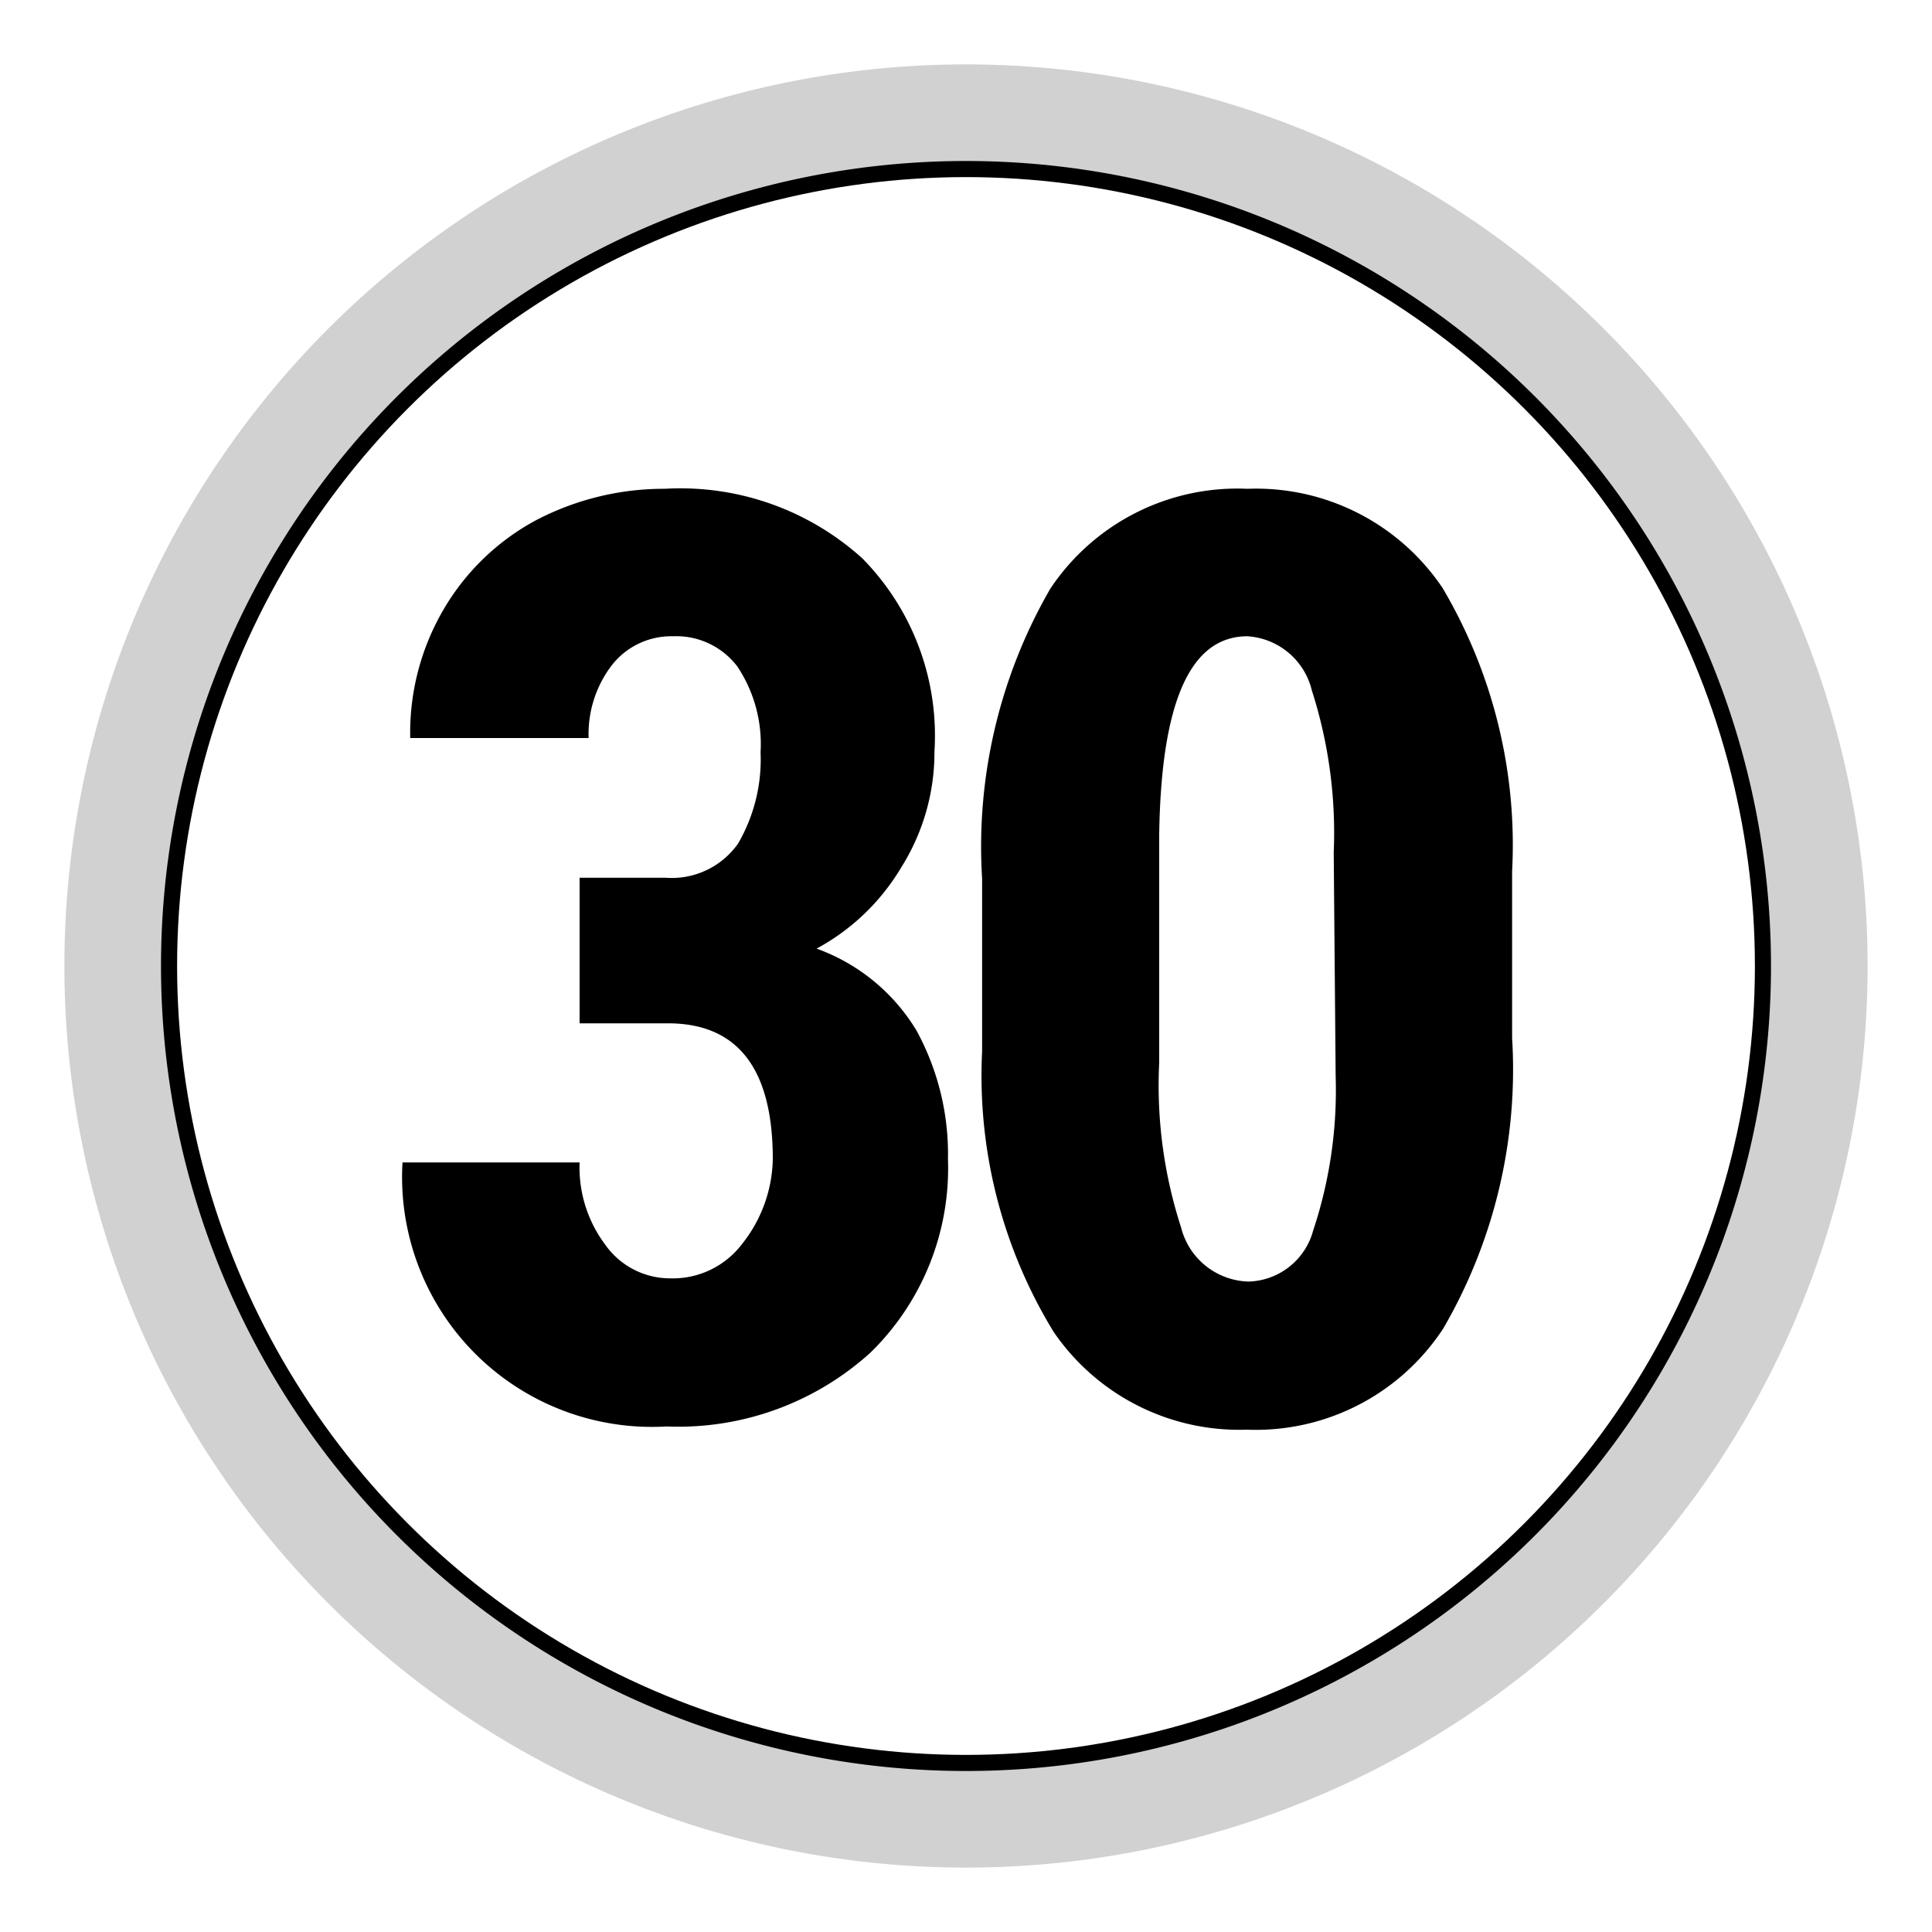
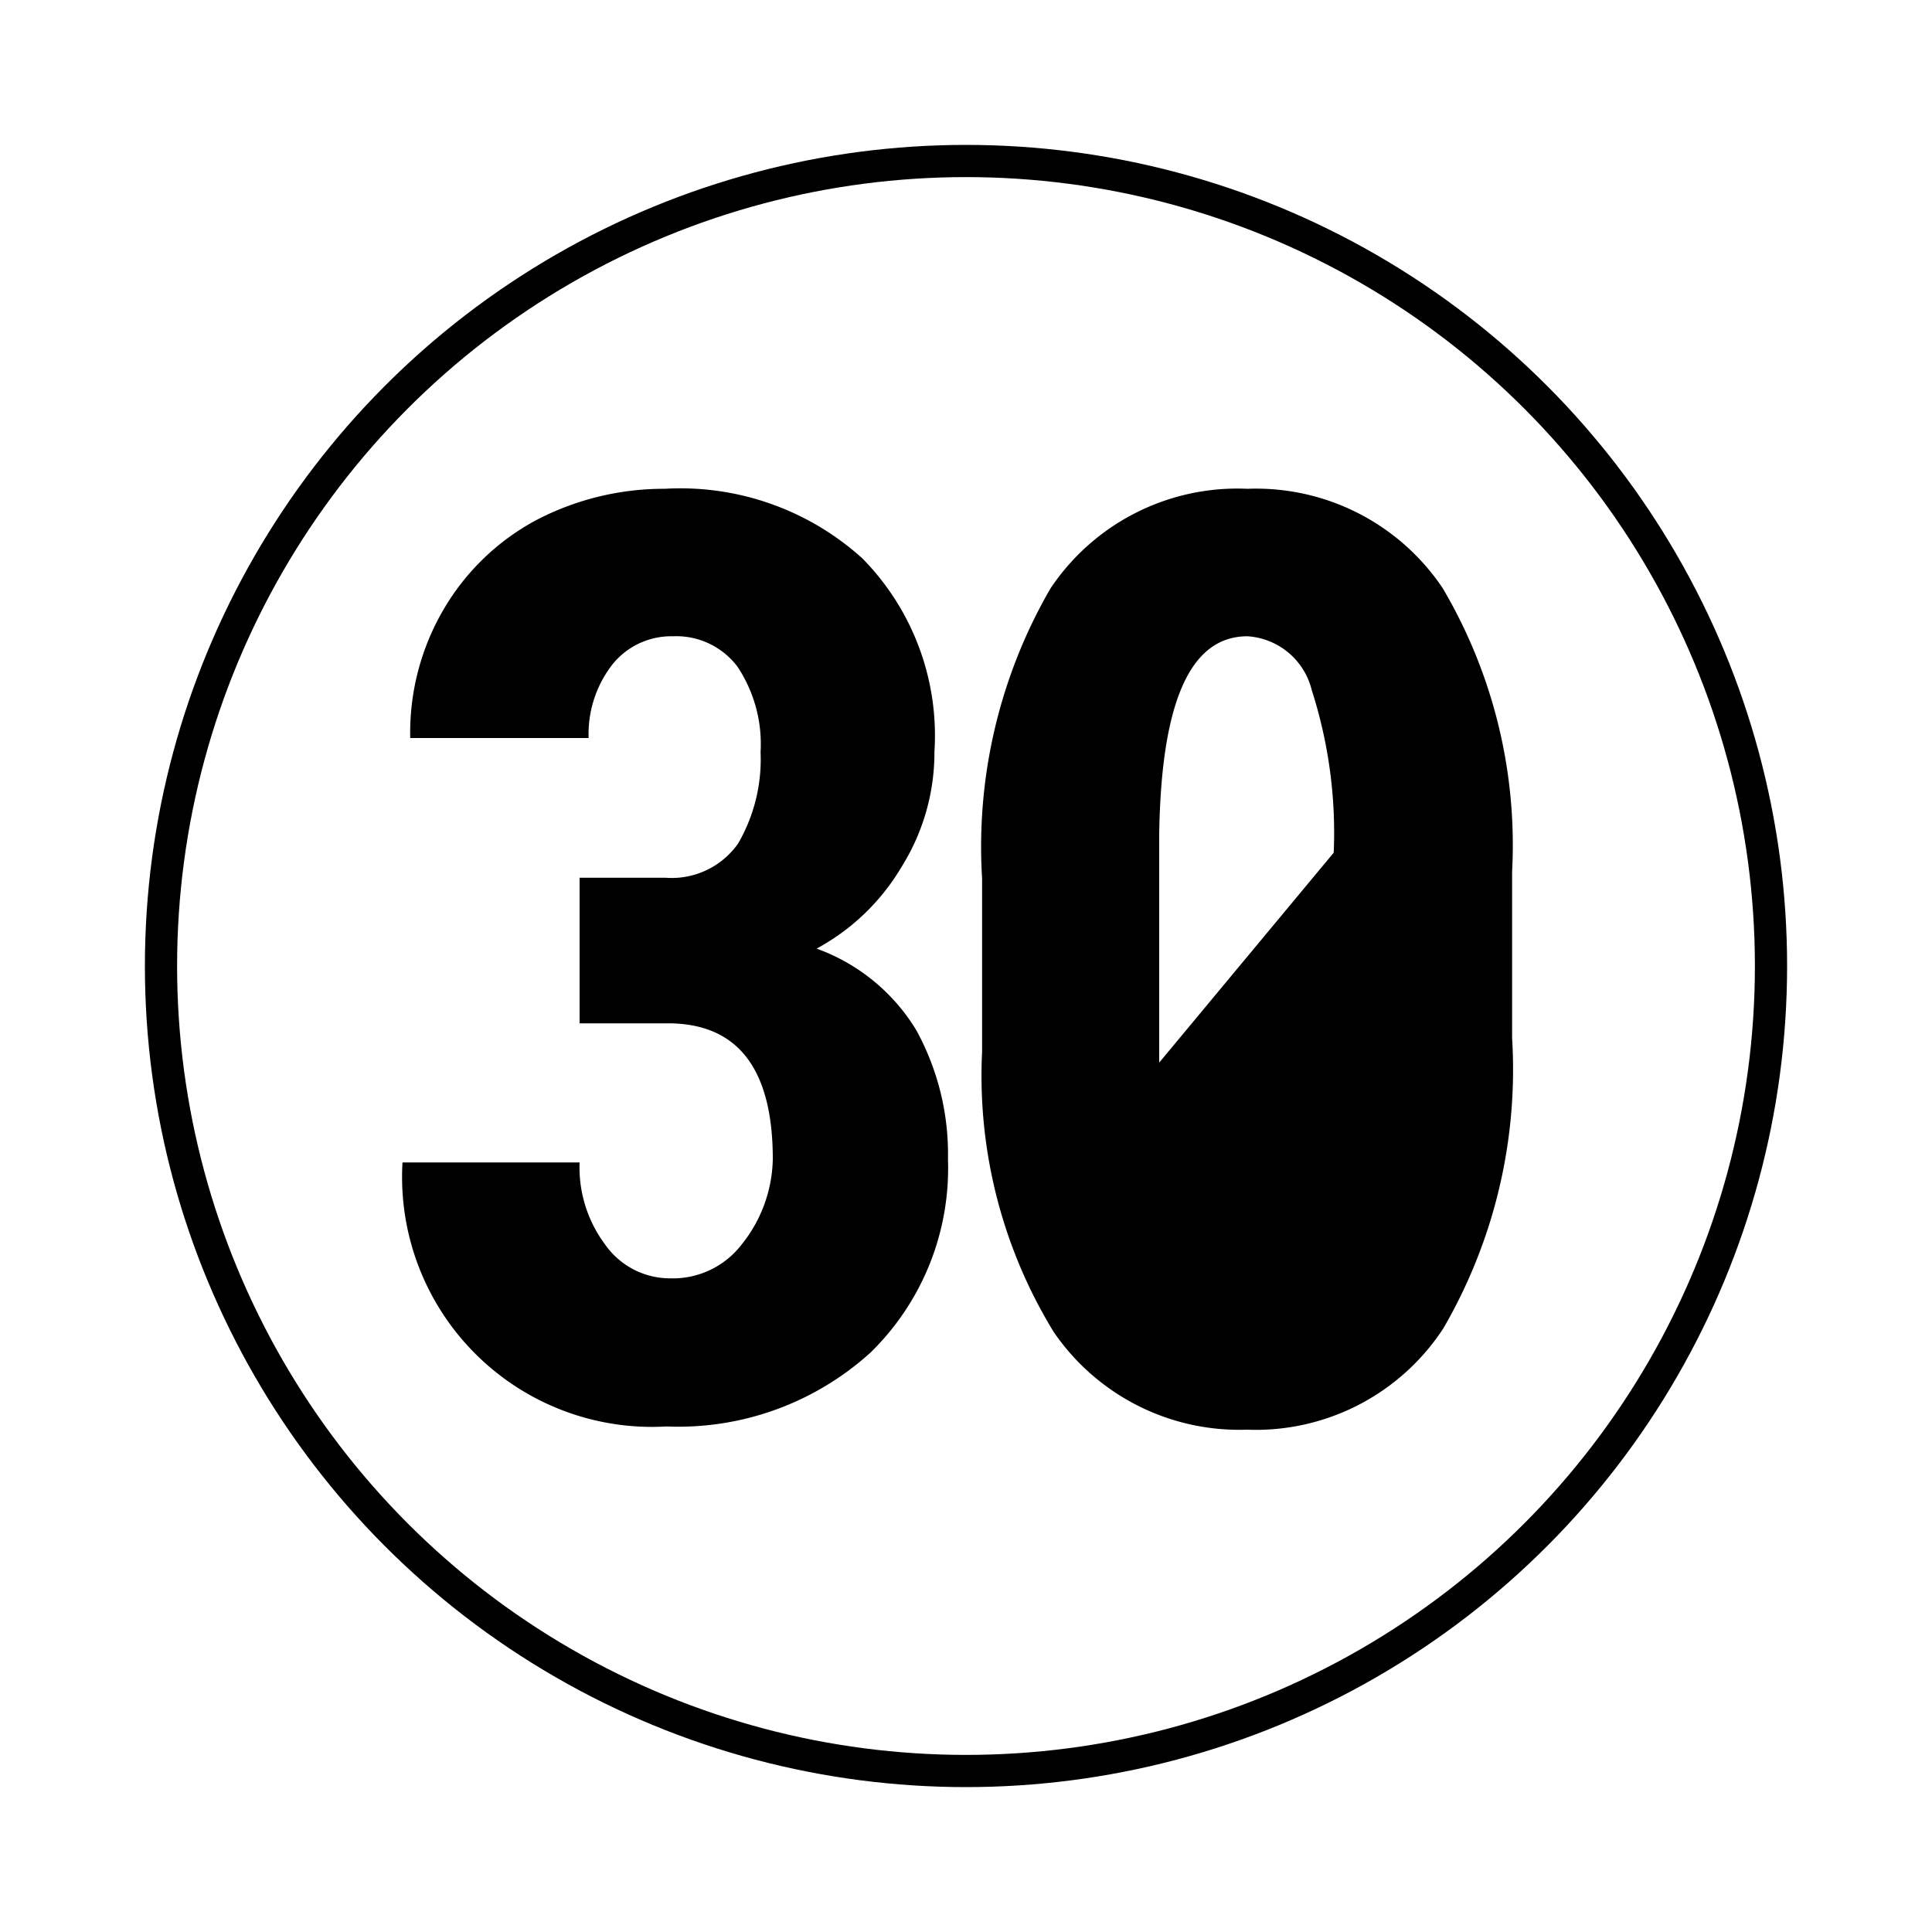
<svg xmlns="http://www.w3.org/2000/svg" id="Livello_1" data-name="Livello 1" viewBox="0 0 30 30">
  <defs>
    <style>.cls-1{fill:none;stroke:#000;stroke-miterlimit:10;stroke-width:0.5px;}.cls-2{fill:#d1d1d1;}</style>
  </defs>
  <circle class="cls-1" cx="15" cy="15" r="12.5" />
  <path d="M9,13.63h1.34a1.26,1.26,0,0,0,1.12-.53,2.6,2.6,0,0,0,.35-1.42,2.17,2.17,0,0,0-.36-1.33,1.19,1.19,0,0,0-1-.47,1.17,1.17,0,0,0-.95.45,1.76,1.76,0,0,0-.36,1.13H6.37a3.79,3.79,0,0,1,.52-2A3.68,3.68,0,0,1,8.32,8.08a4.28,4.28,0,0,1,2-.49,4.21,4.21,0,0,1,3.07,1.08,3.92,3.92,0,0,1,1.12,3,3.35,3.35,0,0,1-.51,1.79,3.42,3.42,0,0,1-1.32,1.27A3,3,0,0,1,14.23,16a4,4,0,0,1,.49,2,4,4,0,0,1-1.2,3,4.44,4.44,0,0,1-3.17,1.15,3.88,3.88,0,0,1-4.1-4.1H9a2,2,0,0,0,.4,1.28,1.23,1.23,0,0,0,1,.52,1.35,1.35,0,0,0,1.12-.53A2.18,2.18,0,0,0,12,18c0-1.4-.54-2.11-1.63-2.11H9Z" />
-   <path d="M23.48,16.12a8,8,0,0,1-1.07,4.51,3.48,3.48,0,0,1-3.05,1.57,3.49,3.49,0,0,1-3-1.52,7.62,7.62,0,0,1-1.11-4.35V13.64a8,8,0,0,1,1.06-4.5,3.49,3.49,0,0,1,3.06-1.55A3.49,3.49,0,0,1,22.4,9.13a7.84,7.84,0,0,1,1.08,4.4Zm-2.77-2.88a7.24,7.24,0,0,0-.34-2.52,1.1,1.1,0,0,0-1-.84c-.88,0-1.34,1-1.37,3.08V16.5a7.14,7.14,0,0,0,.34,2.56,1.11,1.11,0,0,0,1.05.84,1.07,1.07,0,0,0,1-.79,6.9,6.9,0,0,0,.35-2.4Z" />
-   <path class="cls-2" d="M15,2.5A12.5,12.5,0,1,1,2.5,15,12.5,12.5,0,0,1,15,2.5M15,1A14,14,0,1,0,29,15,14,14,0,0,0,15,1Z" />
+   <path d="M23.48,16.12a8,8,0,0,1-1.07,4.51,3.48,3.48,0,0,1-3.05,1.57,3.49,3.49,0,0,1-3-1.52,7.62,7.62,0,0,1-1.11-4.35V13.64a8,8,0,0,1,1.06-4.5,3.49,3.49,0,0,1,3.06-1.55A3.49,3.49,0,0,1,22.4,9.13a7.84,7.84,0,0,1,1.08,4.4Zm-2.77-2.88a7.24,7.24,0,0,0-.34-2.52,1.1,1.1,0,0,0-1-.84c-.88,0-1.34,1-1.37,3.08V16.5Z" />
</svg>